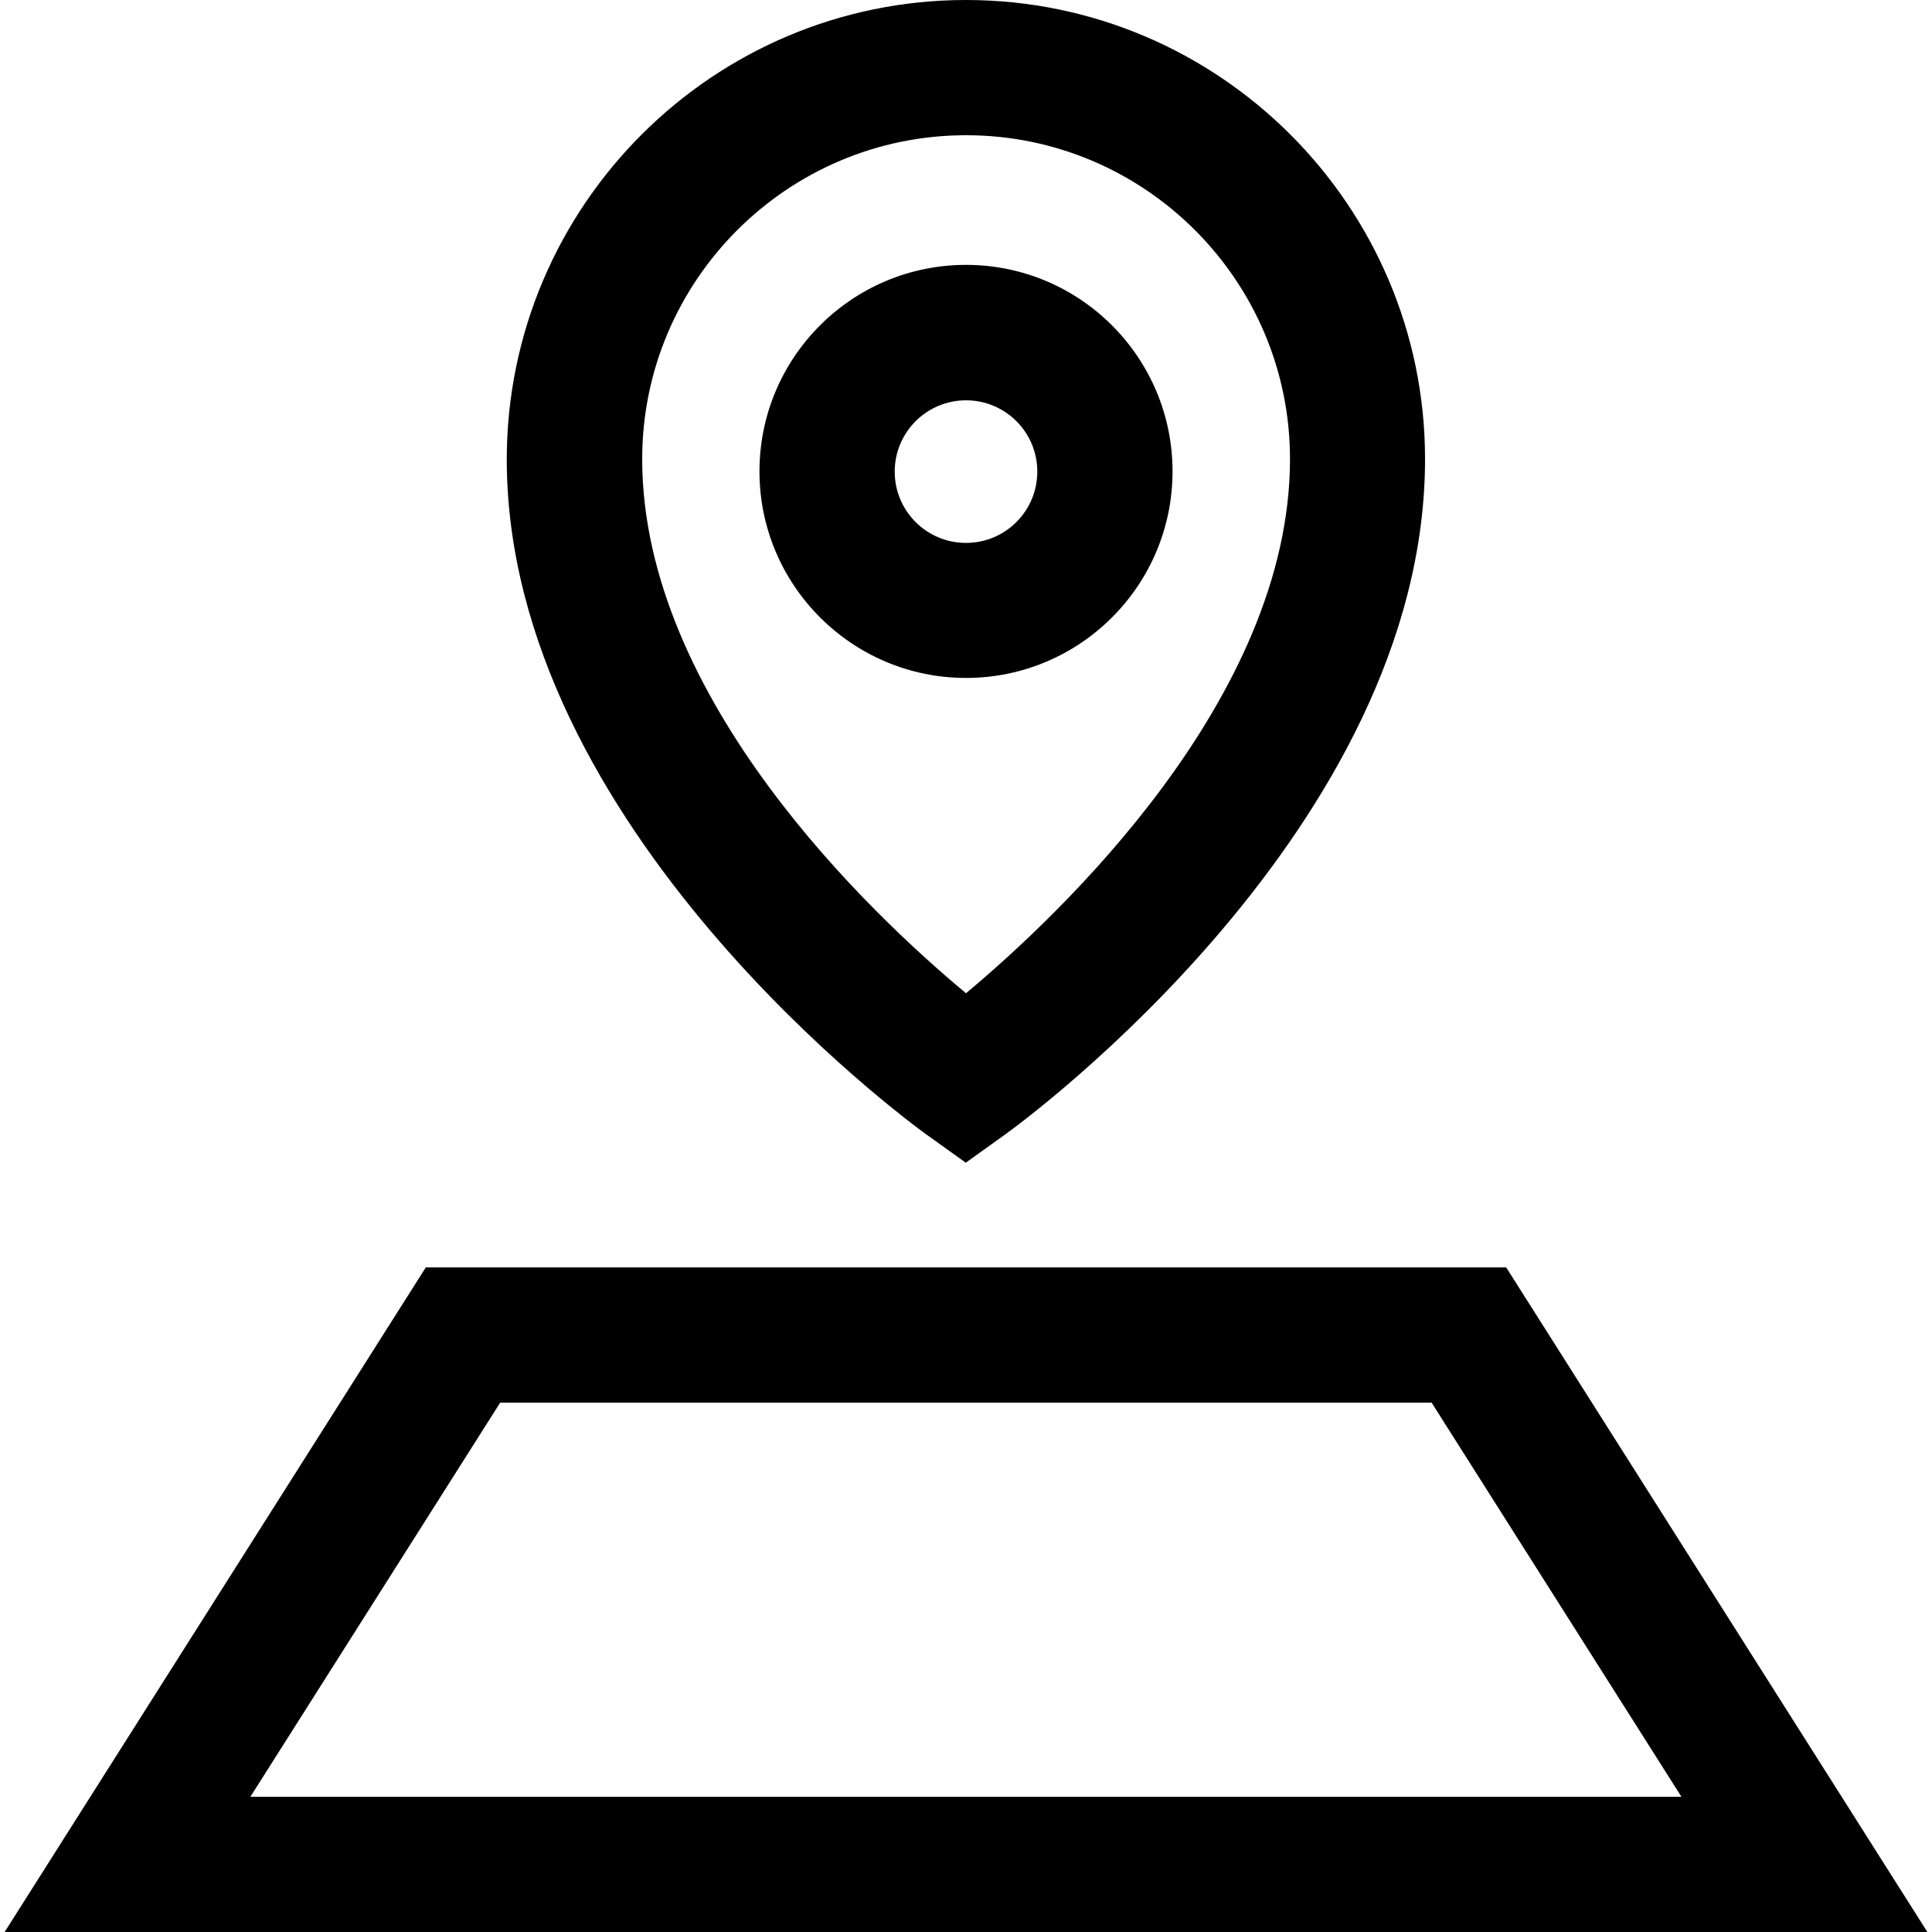
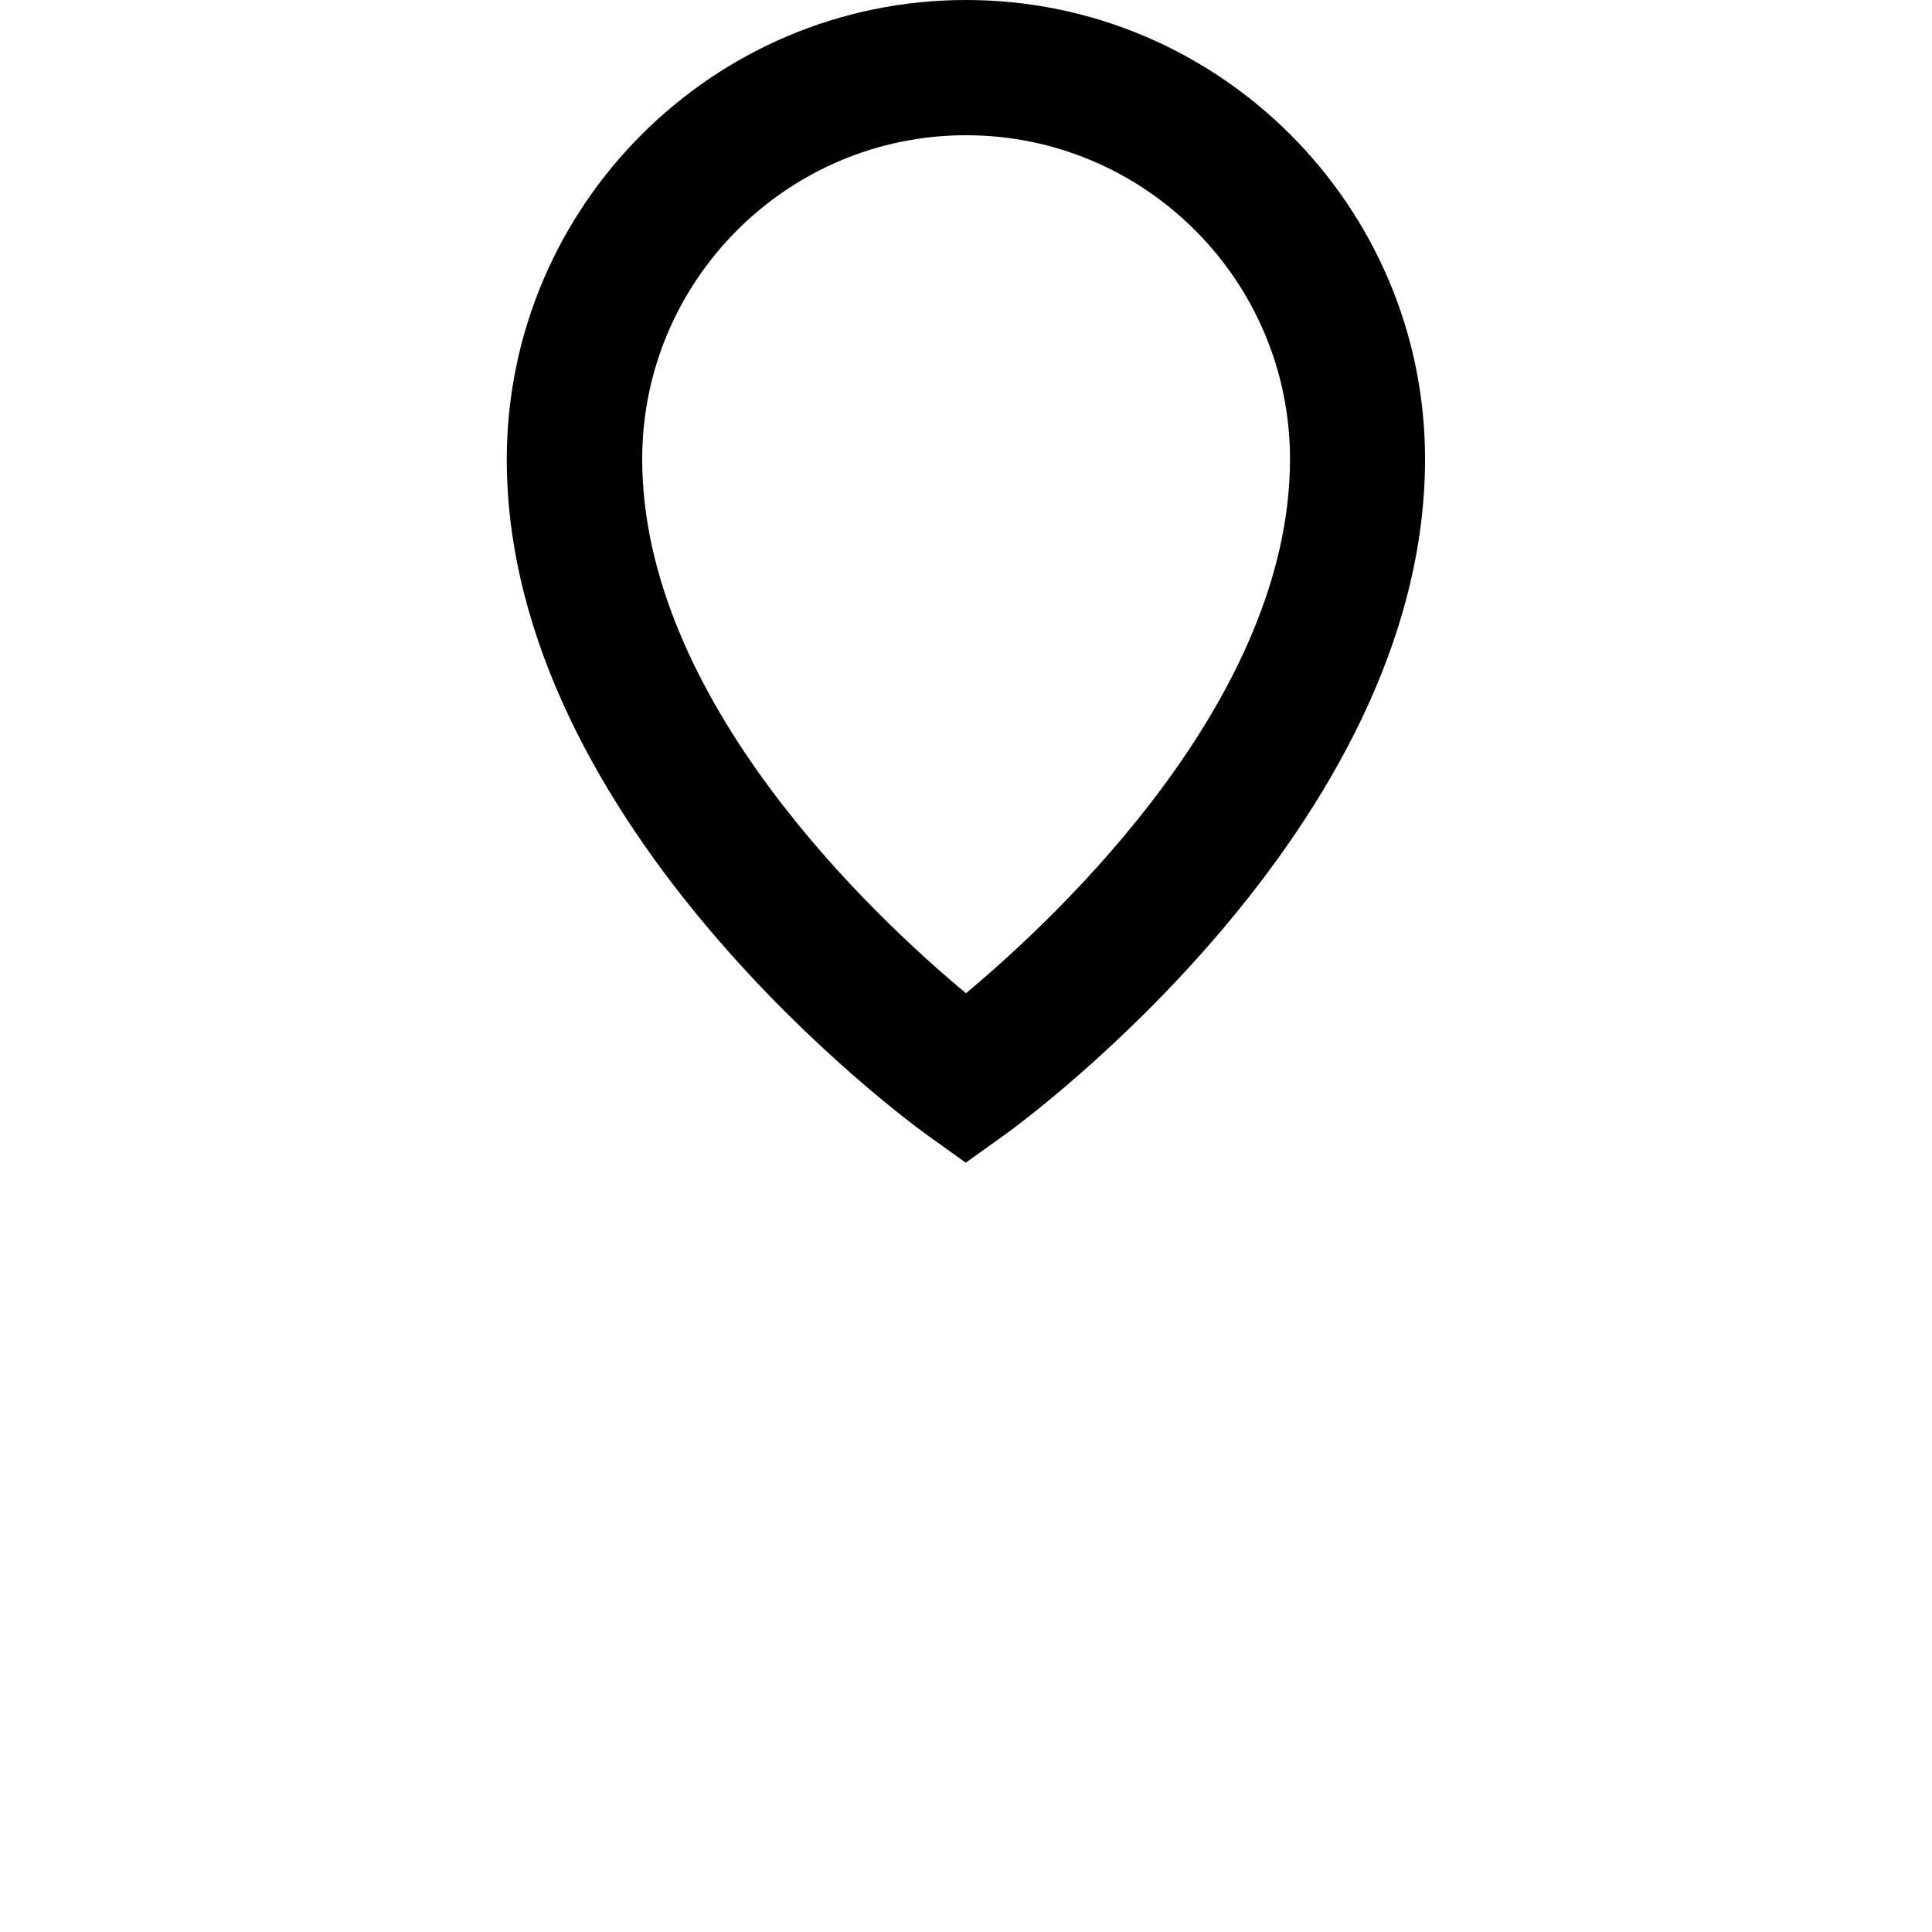
<svg xmlns="http://www.w3.org/2000/svg" id="Layer_1" data-name="Layer 1" viewBox="0 0 100 100">
  <defs>
    <style>
      .cls-1 {
        stroke-width: 0px;
      }
    </style>
  </defs>
  <path class="cls-1" d="M50,60.19l-2.05-1.47c-.89-.64-21.72-15.87-21.72-34.95C26.24,10.66,36.9,0,50,0s23.76,10.66,23.76,23.76c0,19.08-20.83,34.31-21.72,34.95l-2.05,1.47ZM50,7c-9.24,0-16.76,7.52-16.76,16.76,0,12.41,11.88,23.59,16.76,27.65,4.87-4.07,16.77-15.28,16.77-27.65,0-9.24-7.52-16.76-16.76-16.76Z" />
-   <path class="cls-1" d="M99.76,100H.24l21.8-34.4h55.92l21.8,34.4ZM12.96,93h74.07l-12.93-20.4H25.89l-12.93,20.4Z" />
-   <path class="cls-1" d="M50,35.09c-5.89,0-10.69-4.79-10.69-10.69s4.79-10.69,10.69-10.69,10.69,4.79,10.69,10.69-4.79,10.69-10.69,10.69ZM50,20.72c-2.03,0-3.69,1.65-3.69,3.69s1.65,3.69,3.69,3.69,3.69-1.65,3.69-3.69-1.65-3.69-3.69-3.69Z" />
</svg>